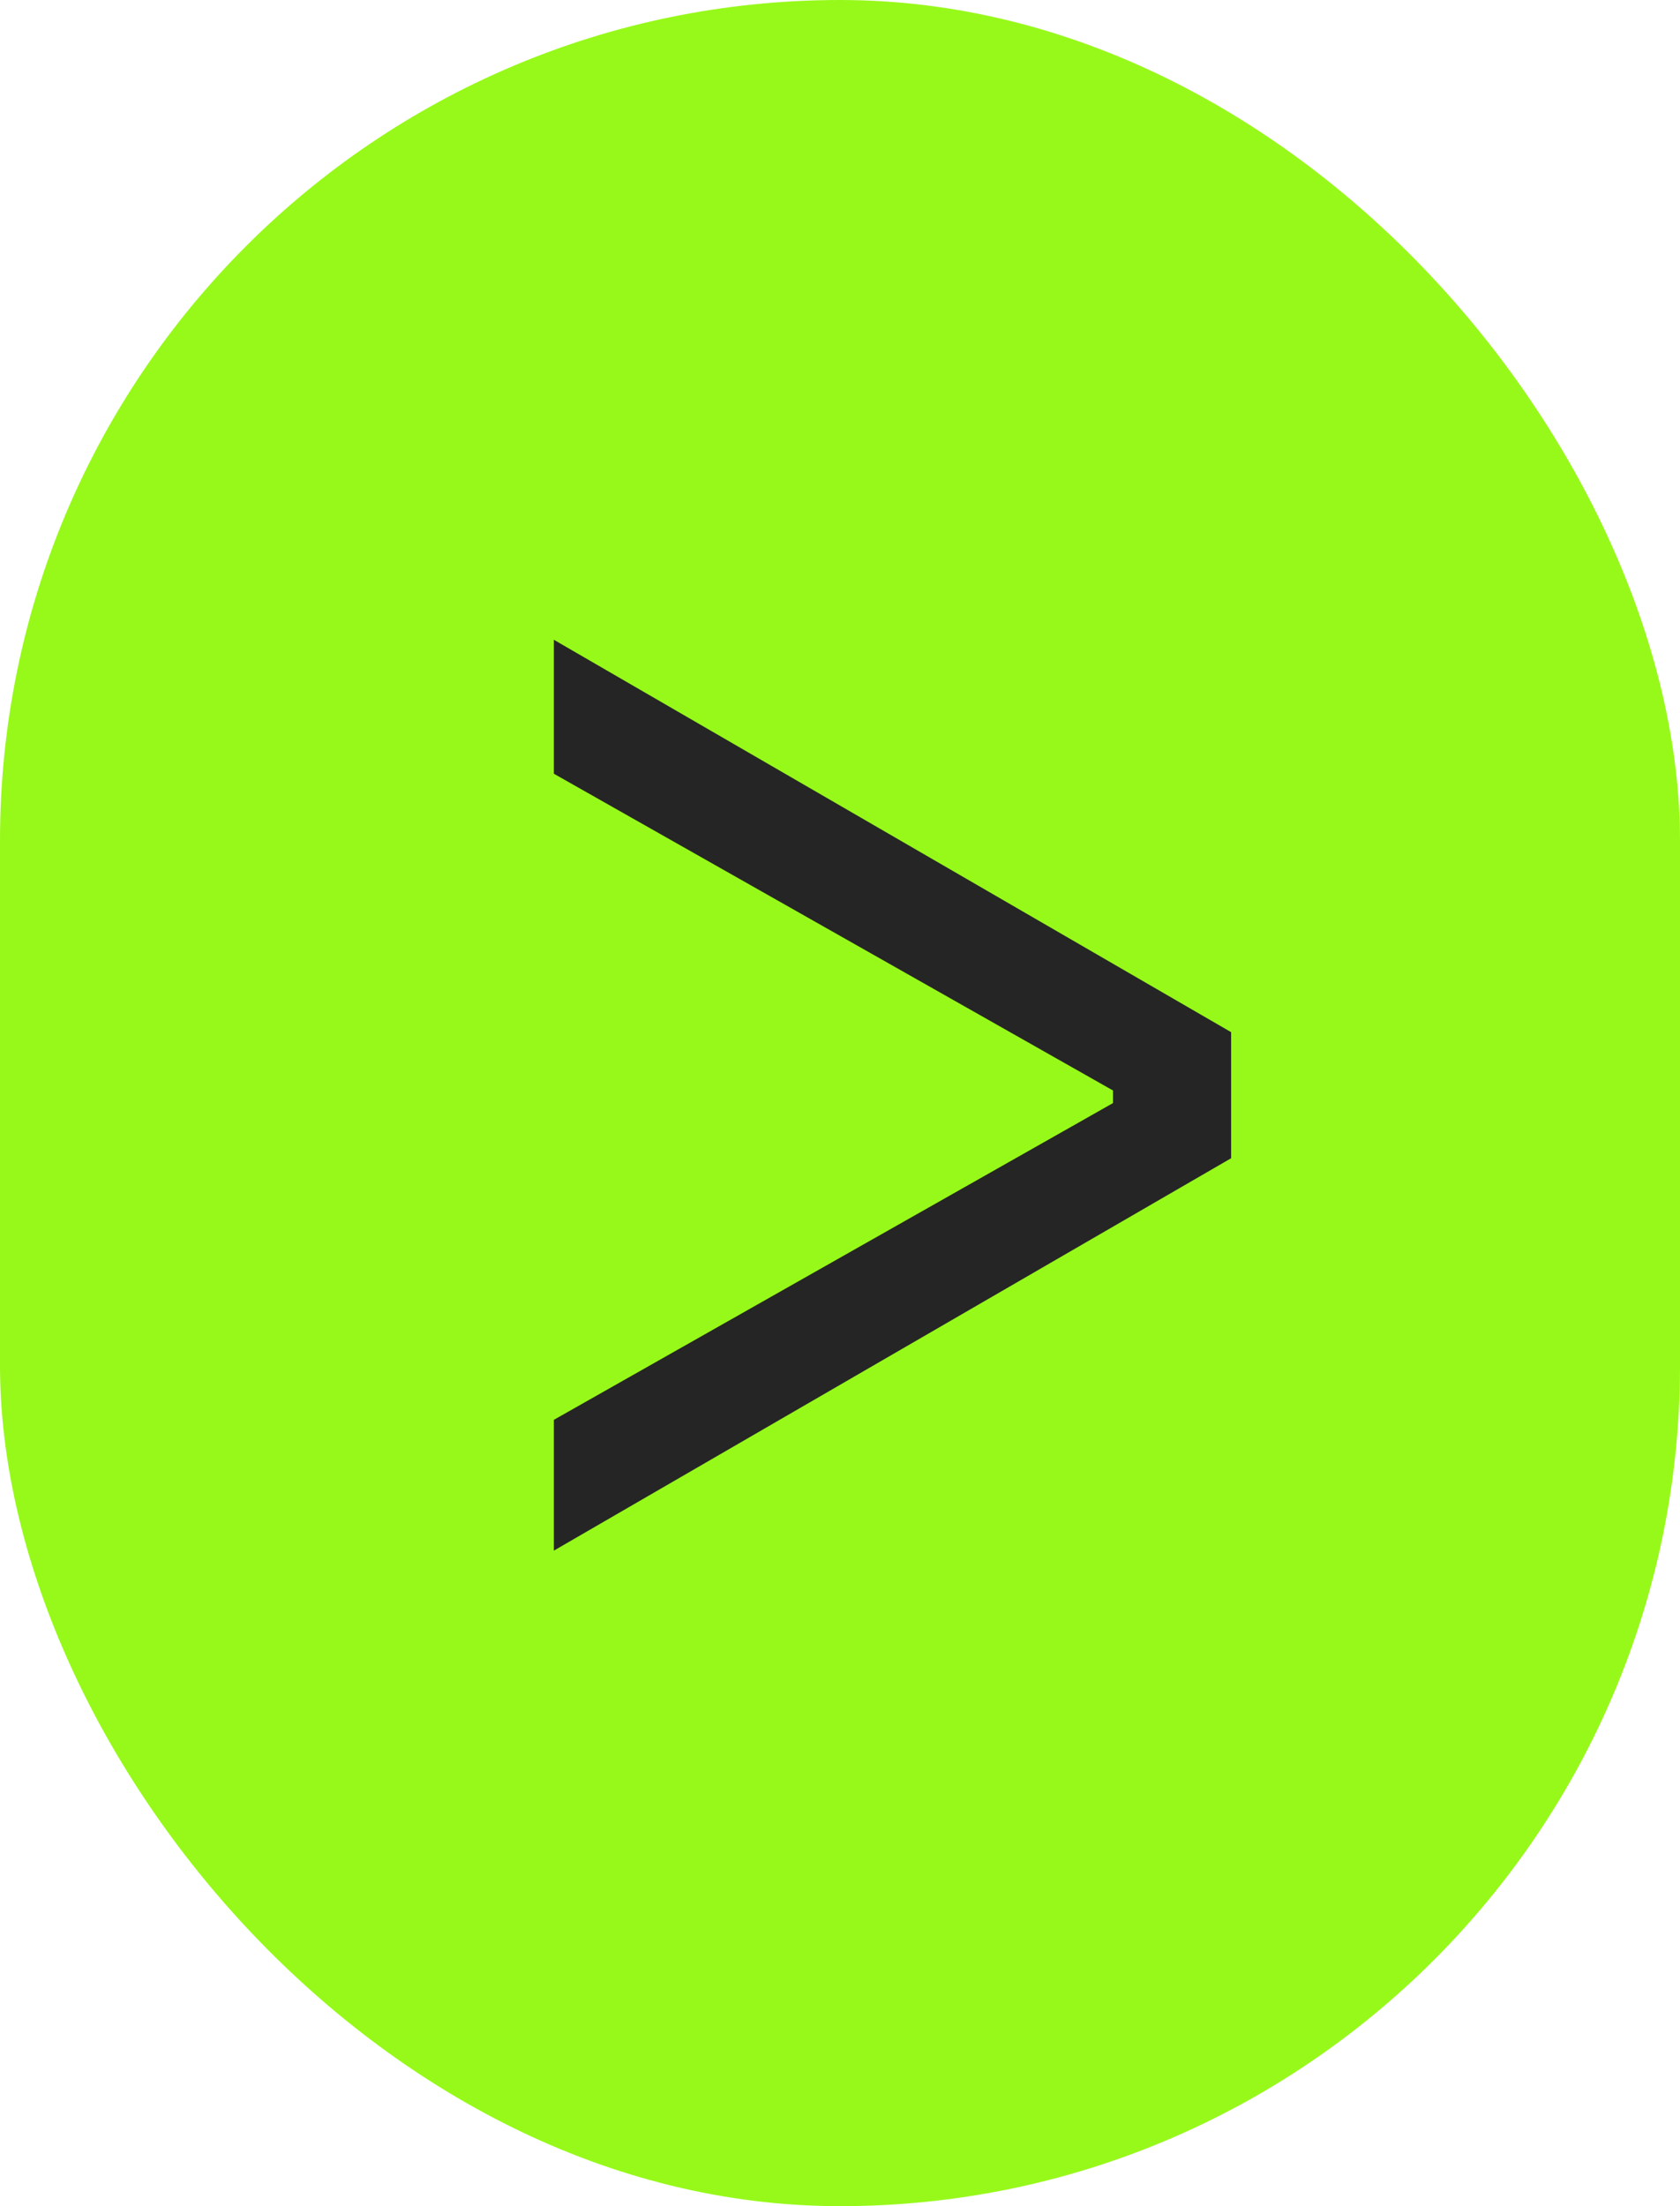
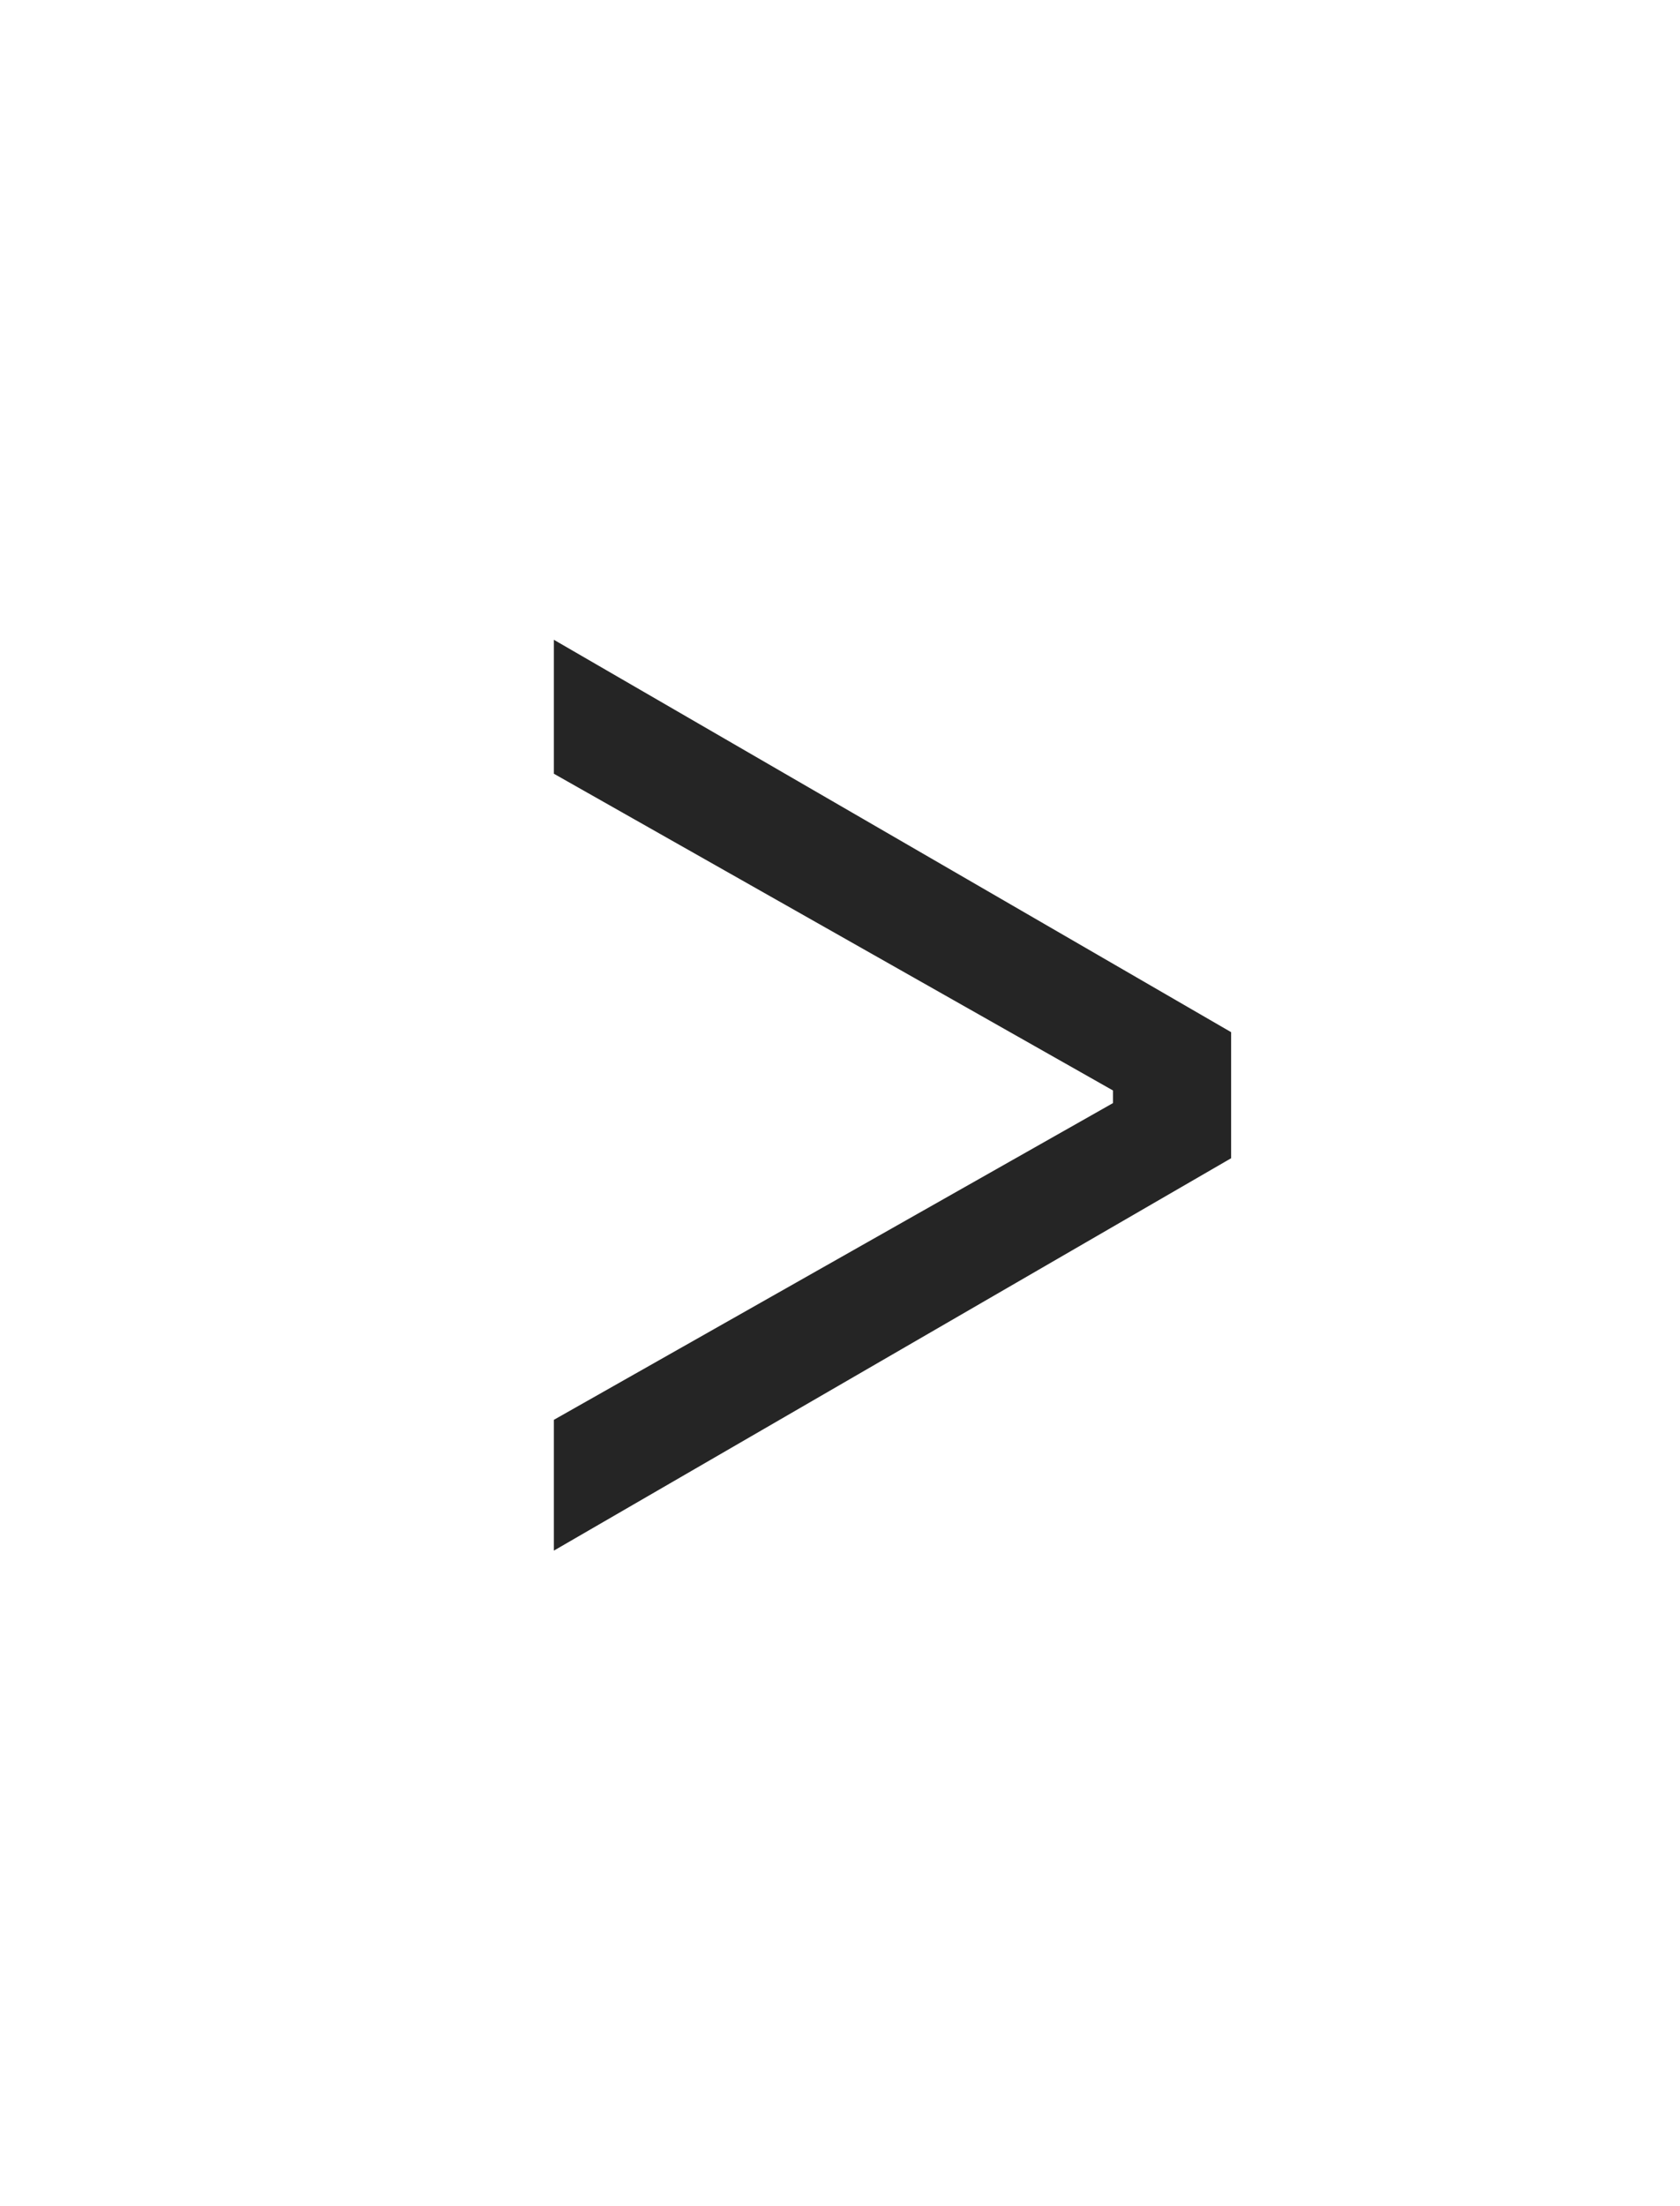
<svg xmlns="http://www.w3.org/2000/svg" width="16" height="21" viewBox="0 0 16 21" fill="none">
-   <rect width="16" height="21" rx="8" fill="#97F91A" />
-   <path d="M5.275 13.515L10.6 10.5V10.38L5.275 7.365V6.09L11.725 9.825V11.025L5.275 14.76V13.515Z" fill="#252525" />
+   <path d="M5.275 13.515L10.6 10.5V10.38L5.275 7.365V6.09L11.725 9.825V11.025L5.275 14.76Z" fill="#252525" />
</svg>